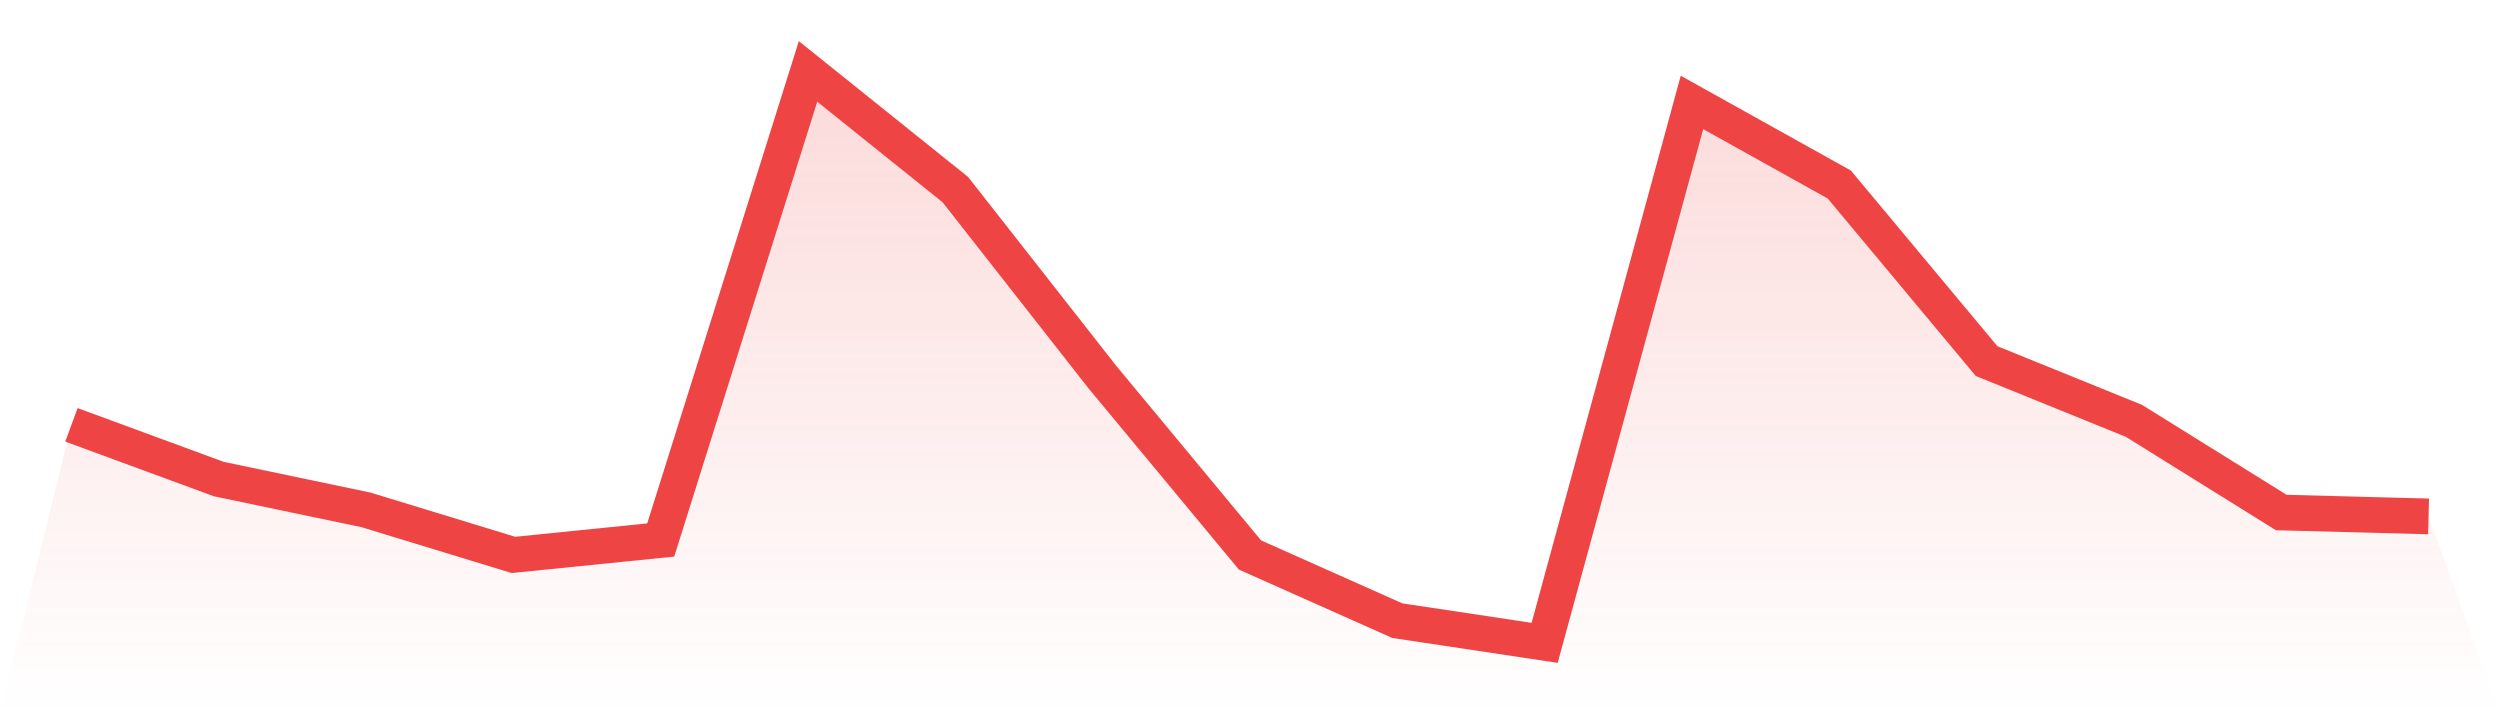
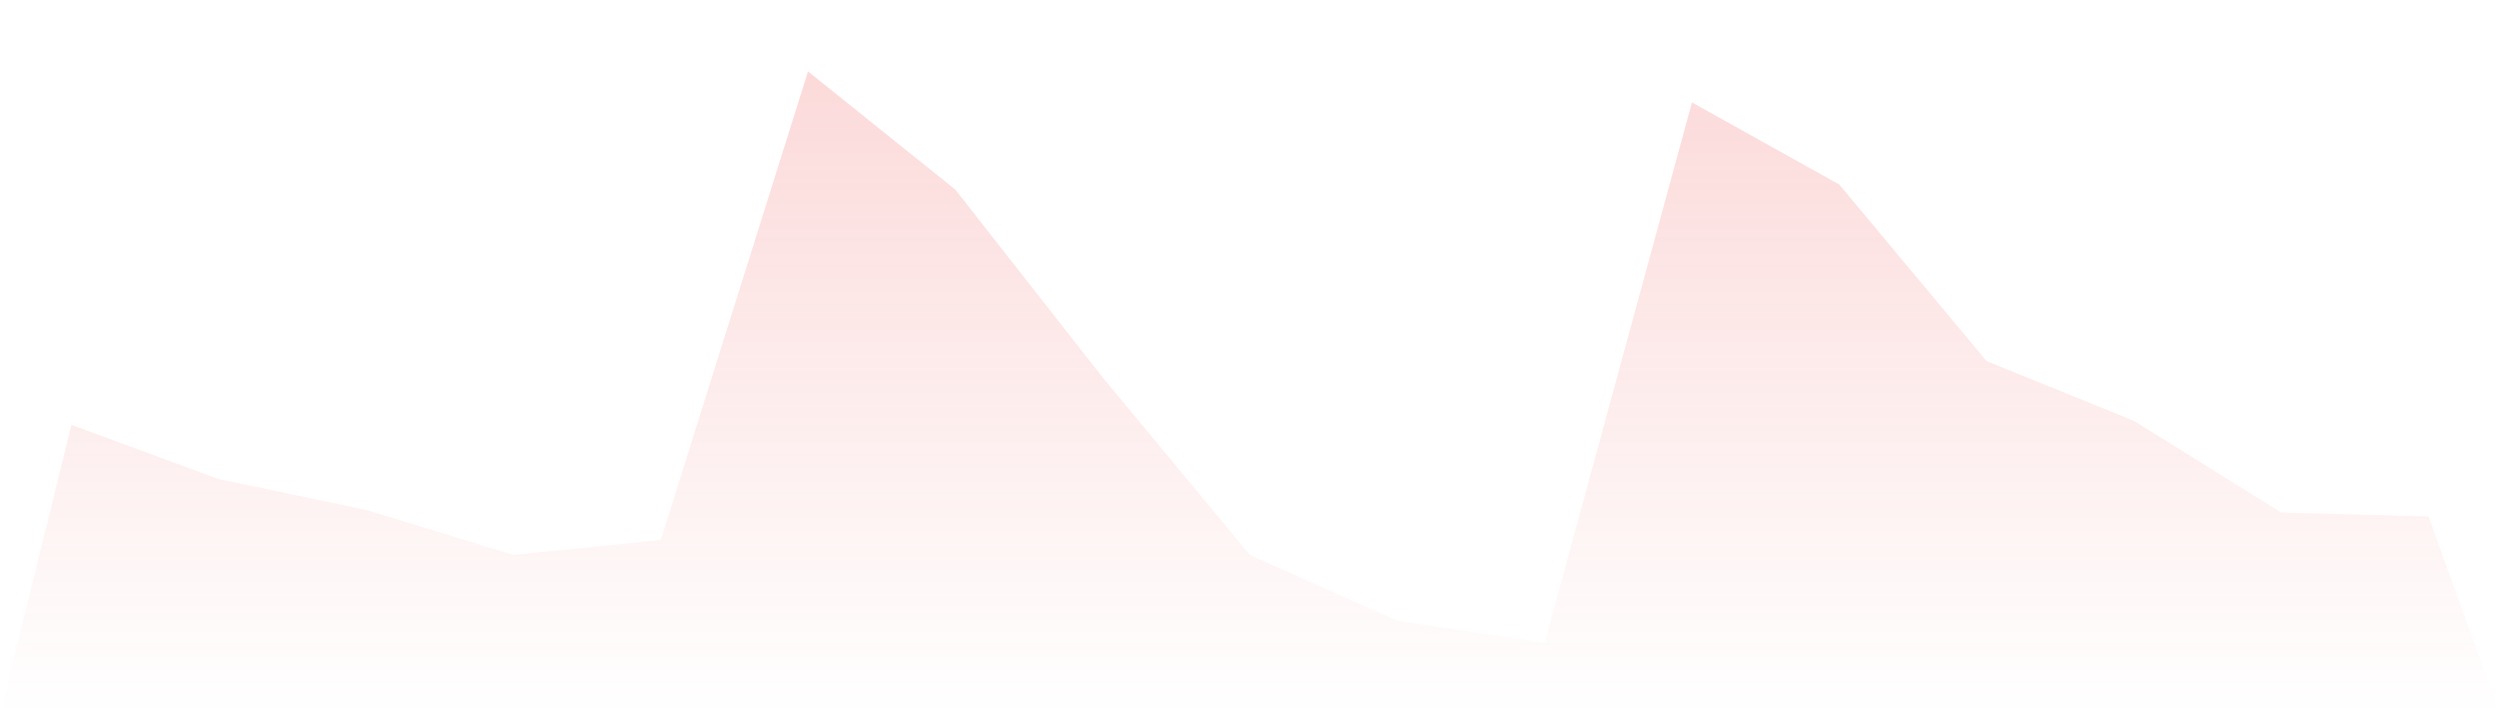
<svg xmlns="http://www.w3.org/2000/svg" viewBox="0 0 140 40">
  <defs>
    <linearGradient id="gradient" x1="0" x2="0" y1="0" y2="1">
      <stop offset="0%" stop-color="#ef4444" stop-opacity="0.2" />
      <stop offset="100%" stop-color="#ef4444" stop-opacity="0" />
    </linearGradient>
  </defs>
  <path d="M4,23.791 L4,23.791 L12.25,26.827 L20.5,28.554 L28.75,31.075 L37,30.24 L45.25,4 L53.5,10.619 L61.75,21.137 L70,31.08 L78.25,34.757 L86.5,36 L94.75,5.736 L103,10.333 L111.25,20.222 L119.5,23.568 L127.75,28.701 L136,28.919 L140,40 L0,40 z" fill="url(#gradient)" />
-   <path d="M4,23.791 L4,23.791 L12.25,26.827 L20.5,28.554 L28.75,31.075 L37,30.24 L45.25,4 L53.5,10.619 L61.75,21.137 L70,31.08 L78.25,34.757 L86.5,36 L94.75,5.736 L103,10.333 L111.25,20.222 L119.5,23.568 L127.75,28.701 L136,28.919" fill="none" stroke="#ef4444" stroke-width="2" />
</svg>